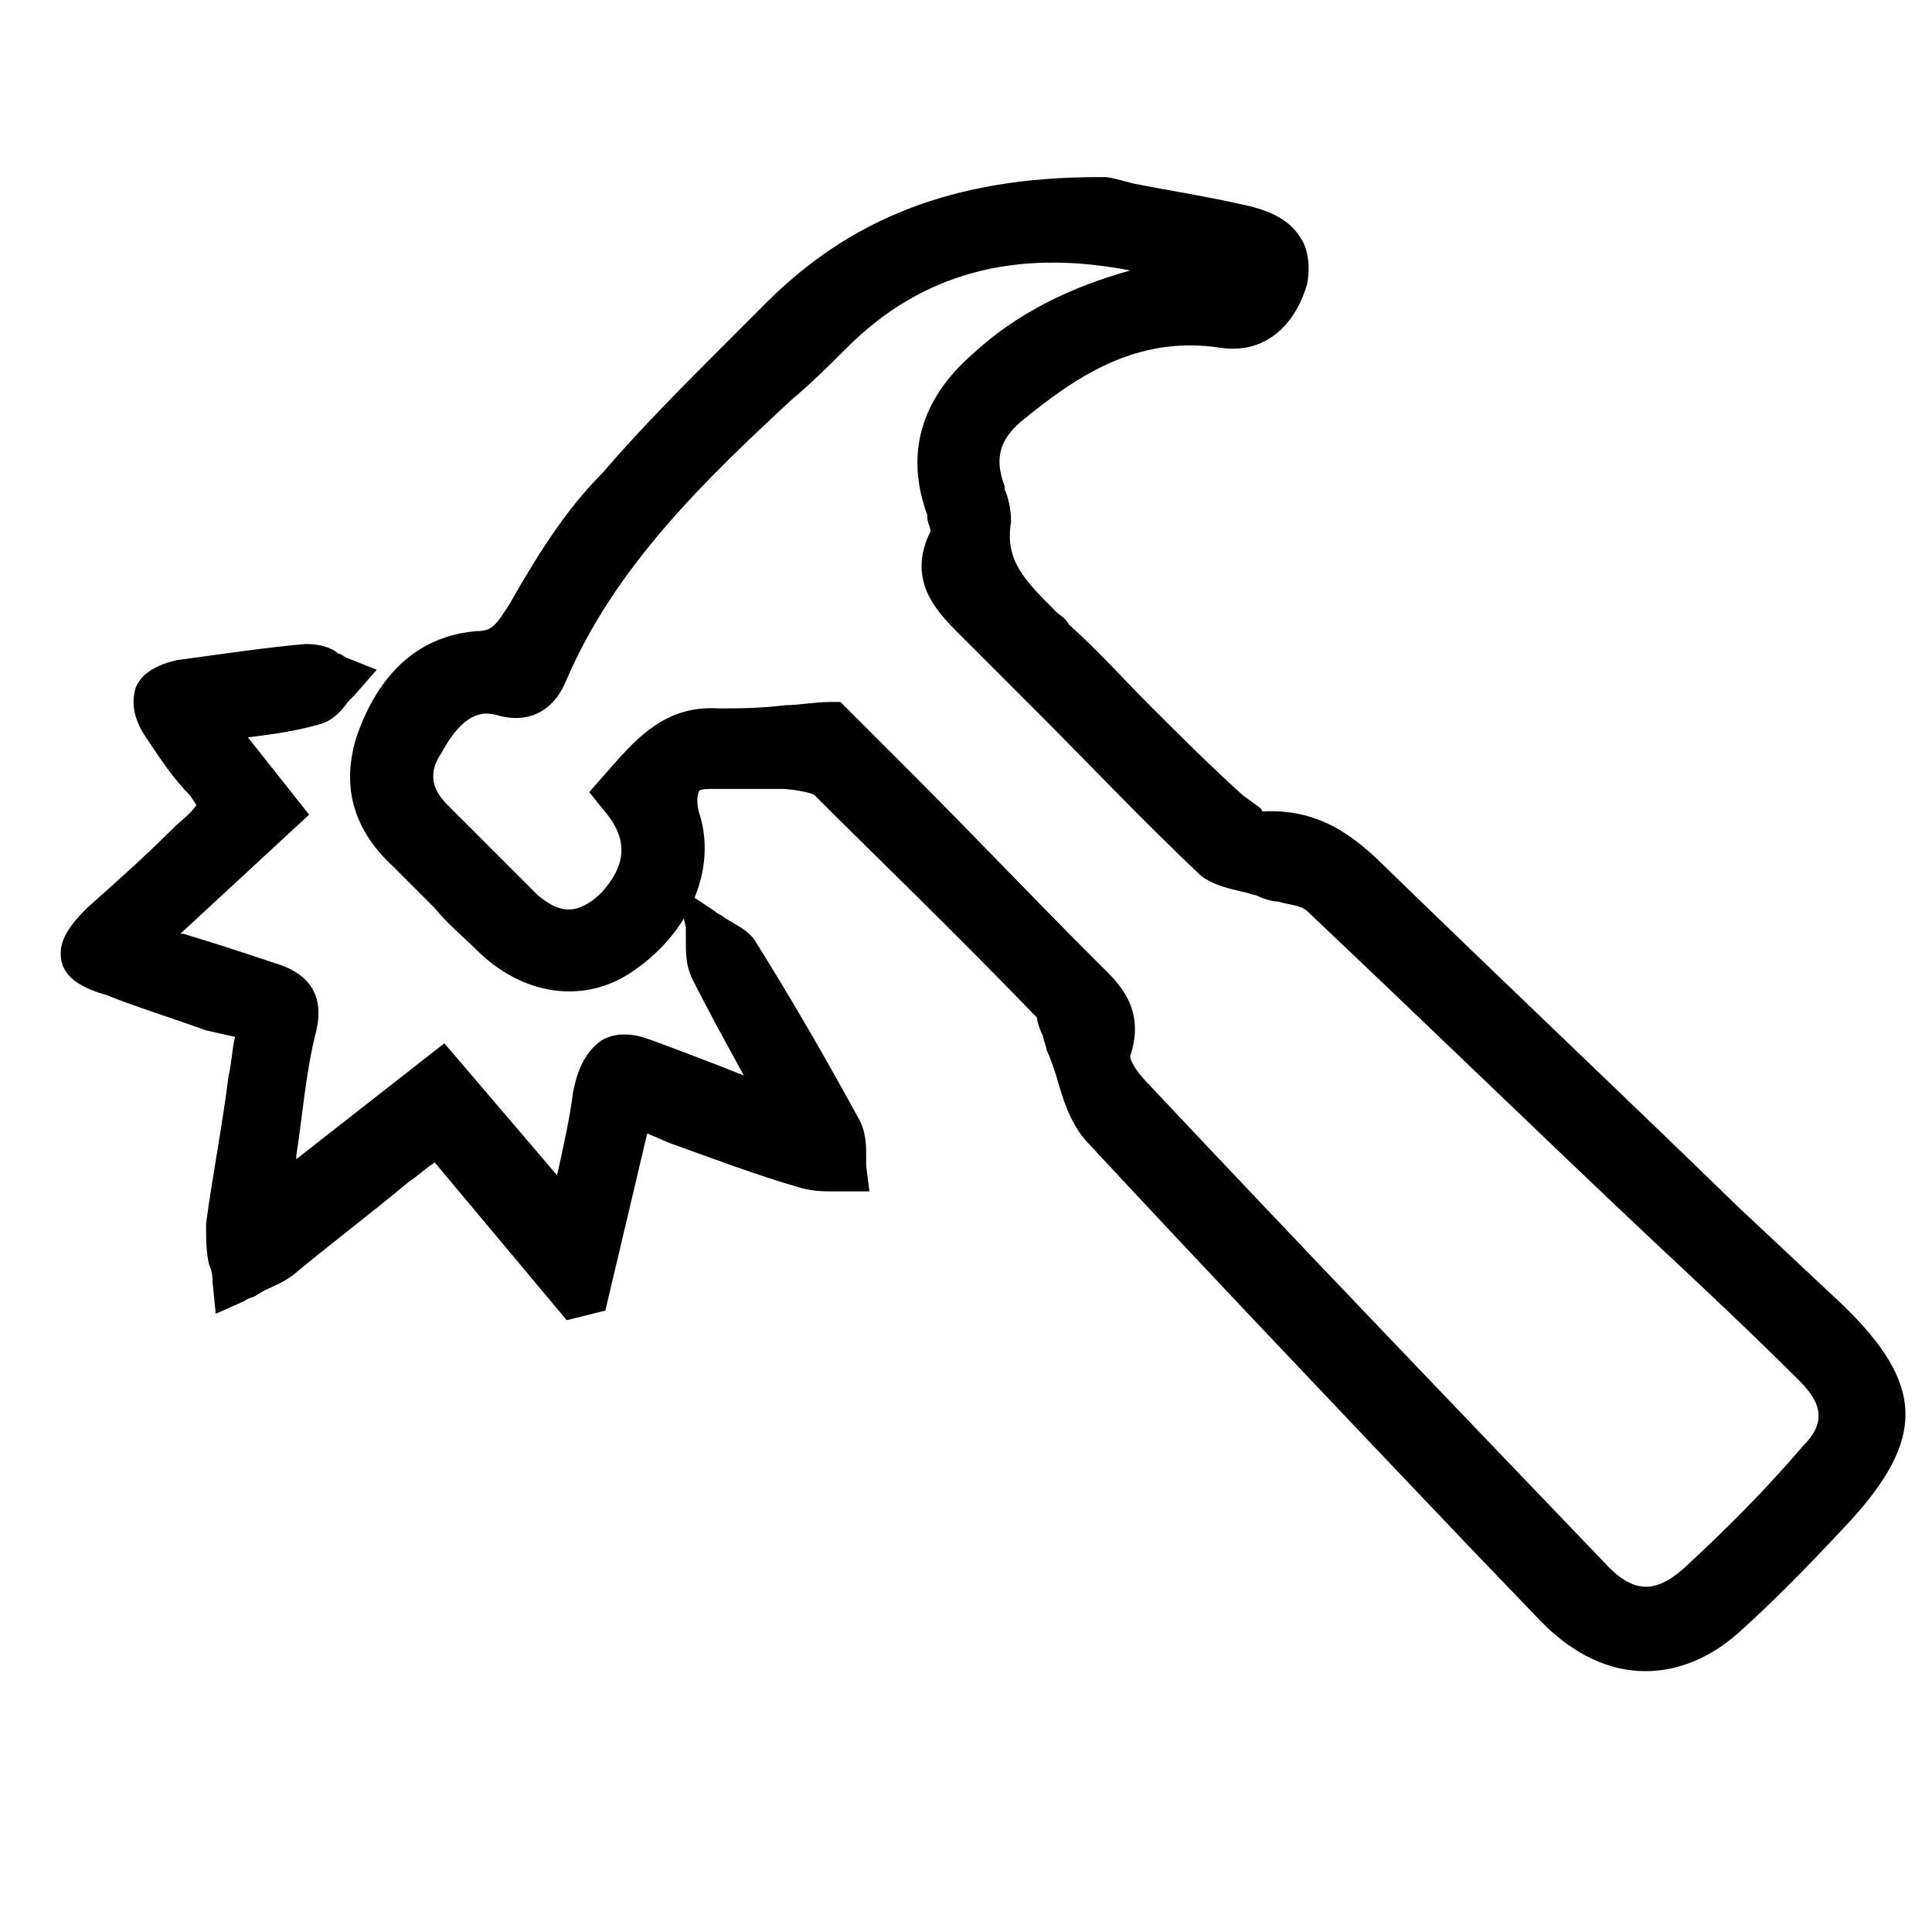
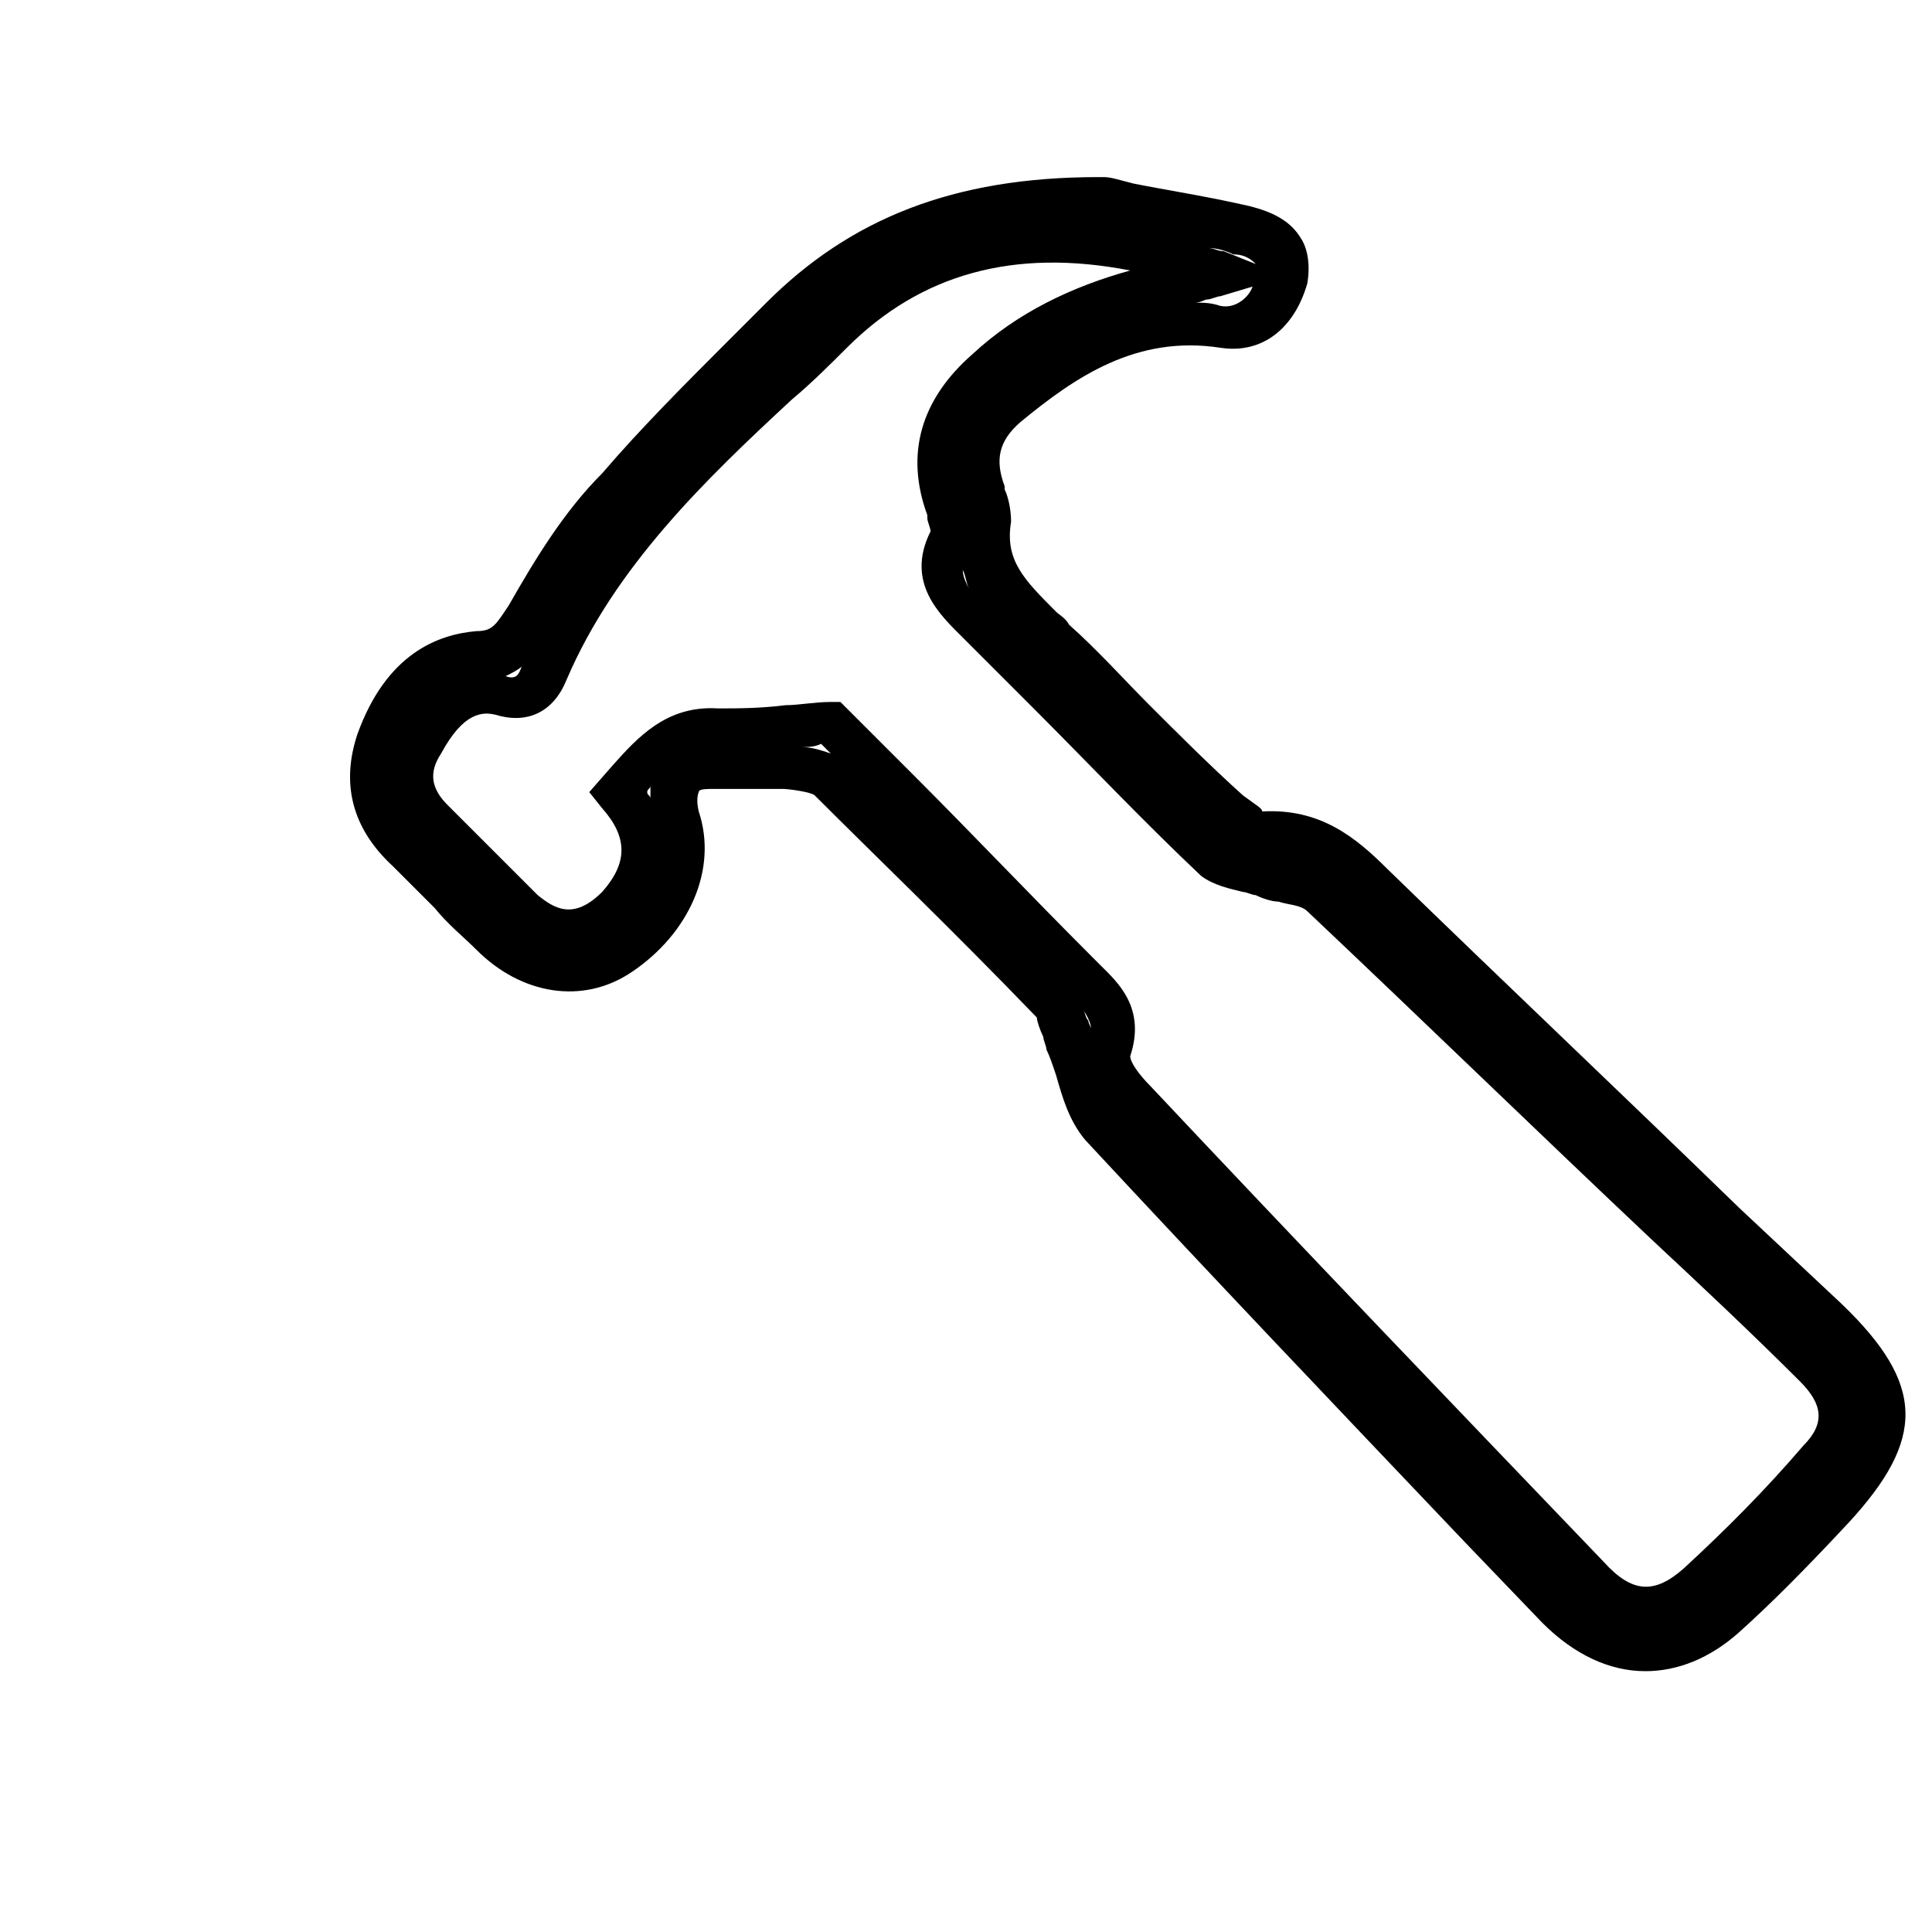
<svg xmlns="http://www.w3.org/2000/svg" version="1.1" id="Layer_1" x="0px" y="0px" viewBox="0 0 60 60" style="enable-background:new 0 0 60 60;" xml:space="preserve">
  <g>
-     <path d="M34,6.3c0.9,0.2,2.7,0.5,4.4,0.9c0.8,0.2,1.5,0.6,1.3,1.5c-0.2,0.9-0.9,1.7-1.9,1.5c-2.7-0.4-4.8,0.8-6.7,2.5   c-0.9,0.8-1.1,1.7-0.7,2.8c0.1,0.2,0.2,0.5,0.2,0.7c-0.4,1.8,0.9,2.8,2,3.8c1.8,1.8,3.6,3.6,5.4,5.4c0.3,0.3,0.8,0.7,1.1,0.7   c1.5-0.1,2.4,0.7,3.4,1.6c4.7,4.5,9.4,9,14,13.5c2.3,2.2,2.3,3.5,0.2,5.9c-1,1.1-2.1,2.2-3.2,3.2c-1.7,1.5-3.6,1.4-5.1-0.3   c-4.7-5-9.5-9.9-14.2-14.9c-0.6-0.6-0.7-1.7-1.1-2.6c-0.2-0.4-0.2-0.9-0.5-1.2c-2.3-2.3-4.6-4.6-6.9-6.9c-0.3-0.3-0.9-0.4-1.4-0.4   c-0.7,0-1.4,0.1-2.1,0c-1.1-0.1-1.6,0.4-1.3,1.5c0.5,1.5-0.3,3.2-1.8,4.2c-1.2,0.8-2.7,0.6-4-0.6c-0.9-0.8-1.7-1.7-2.6-2.6   c-1-0.9-1.4-2-0.9-3.3c0.5-1.4,1.5-2.6,3.1-2.7c0.9-0.1,1.1-0.5,1.5-1.1c0.8-1.4,1.7-2.8,2.8-4c1.6-1.8,3.4-3.5,5.1-5.3   C26.7,7.5,29.7,6.4,34,6.3z M25.8,22.5c2.3,2.3,4.9,5,7.5,7.6c0.7,0.7,1.6,1.3,1.1,2.6c-0.1,0.4,0.4,1.1,0.7,1.6   c4.7,5,9.4,9.9,14.1,14.8c1.1,1.2,2.2,1.3,3.5,0.2c1.3-1.2,2.6-2.5,3.8-3.8c0.9-1,0.9-2-0.1-3c-5.1-4.9-10.2-9.8-15.3-14.6   c-0.4-0.4-1.2-0.4-1.9-0.6c-0.5-0.1-1.1-0.1-1.4-0.4c-2.4-2.3-4.7-4.7-7.1-7.1c-0.8-0.8-1.9-1.5-1.2-2.9c0.1-0.2,0-0.6-0.2-1   c-0.6-1.7-0.1-3.1,1.2-4.3c1.7-1.5,3.7-2.4,5.9-2.7c0.4-0.1,0.9-0.2,1.3-0.4C33.3,7,29.1,7,25.6,10.4c-3.3,3.2-7,6.1-8.8,10.5   c-0.2,0.5-0.5,0.9-1.4,0.7c-1.1-0.3-1.9,0.6-2.4,1.5c-0.5,0.9-0.4,1.7,0.3,2.4c0.9,0.9,1.8,1.9,2.8,2.8c1,0.9,2,0.8,3-0.2   c1.1-1.2,1.1-2.4,0-3.6c0.9-1,1.6-2,3.1-1.9C23.2,22.7,24.2,22.6,25.8,22.5z" />
    <path d="M51.1,51.9c-1.1,0-2.2-0.5-3.2-1.5l-2.4-2.5c-3.9-4.1-7.9-8.3-11.8-12.5c-0.5-0.6-0.7-1.3-0.9-2c-0.1-0.3-0.2-0.6-0.3-0.8   c0-0.1-0.1-0.3-0.1-0.4c-0.1-0.2-0.2-0.5-0.2-0.6c-2.7-2.8-4.9-4.9-6.9-6.9c-0.1-0.1-0.8-0.2-1-0.2c-0.3,0-0.6,0-0.9,0   c-0.4,0-0.8,0-1.1,0c-0.4,0-0.6,0-0.6,0.1c0,0-0.1,0.2,0,0.6c0.6,1.8-0.3,3.8-2.1,5c-1.5,1-3.4,0.7-4.8-0.7   c-0.4-0.4-0.9-0.8-1.3-1.3c-0.4-0.4-0.9-0.9-1.3-1.3c-1.3-1.2-1.6-2.6-1.1-4.1c0.9-2.5,2.5-3.1,3.7-3.2c0.5,0,0.6-0.2,1-0.8   c0.8-1.4,1.7-2.9,2.9-4.1c1.2-1.4,2.6-2.8,3.9-4.1c0.4-0.4,0.8-0.8,1.2-1.2c2.6-2.6,5.8-3.9,10.3-3.9l0.1,0l0.1,0   c0.2,0,0.5,0.1,0.9,0.2c1,0.2,2.3,0.4,3.6,0.7c0.8,0.2,1.3,0.5,1.6,1c0.2,0.3,0.3,0.8,0.2,1.4c-0.4,1.4-1.4,2.2-2.7,2   c-2.6-0.4-4.5,0.9-6.2,2.3c-0.7,0.6-0.8,1.2-0.5,2l0,0.1c0.1,0.2,0.2,0.6,0.2,1c-0.2,1.2,0.4,1.8,1.4,2.8c0.1,0.1,0.3,0.2,0.4,0.4   c0.9,0.8,1.7,1.7,2.5,2.5c0.9,0.9,1.9,1.9,2.9,2.8c0.4,0.3,0.6,0.4,0.6,0.5c1.8-0.1,2.9,0.8,3.9,1.8c3.6,3.5,7.3,7,10.9,10.5l3.2,3   c2.6,2.5,2.6,4.2,0.2,6.8C56,48.8,55,49.8,54,50.7C53.1,51.5,52.1,51.9,51.1,51.9z M35.1,32.8c0,0.2,0.3,0.6,0.6,0.9   c4.7,5,9.5,10,14.1,14.8c0.9,1,1.6,1,2.5,0.2c1.3-1.2,2.5-2.4,3.7-3.8c0.7-0.7,0.6-1.3-0.1-2c-1.5-1.5-3.1-3-4.6-4.4   c-3.5-3.3-7.1-6.8-10.7-10.2c-0.2-0.2-0.6-0.2-0.9-0.3c-0.2,0-0.5-0.1-0.7-0.2c-0.1,0-0.3-0.1-0.4-0.1c-0.4-0.1-0.9-0.2-1.3-0.5   c-1.8-1.7-3.5-3.5-5.2-5.2c-0.6-0.6-1.3-1.3-1.9-1.9c-0.1-0.1-0.2-0.2-0.3-0.3c-0.7-0.7-1.8-1.7-1-3.3c0-0.1-0.1-0.3-0.1-0.4l0-0.1   c-0.7-1.9-0.2-3.6,1.4-5c1.4-1.3,3.1-2.1,4.9-2.6c-3.6-0.7-6.5,0.1-8.8,2.4c-0.5,0.5-1.1,1.1-1.7,1.6c-2.7,2.5-5.5,5.2-7,8.7   c-0.4,1-1.2,1.4-2.2,1.1c-0.4-0.1-1-0.1-1.7,1.2c-0.4,0.6-0.3,1.1,0.2,1.6c0.3,0.3,0.6,0.6,0.9,0.9c0.6,0.6,1.3,1.3,1.9,1.9   c0.5,0.4,1.1,0.8,2-0.1c0.8-0.9,0.8-1.7,0-2.6l-0.4-0.5l0.7-0.8c0.8-0.9,1.7-1.9,3.3-1.8c0.6,0,1.3,0,2.1-0.1   c0.4,0,0.9-0.1,1.4-0.1l0.3,0l2.3,2.3c1.8,1.8,3.6,3.7,5.5,5.6c0.1,0.1,0.2,0.2,0.3,0.3C34.7,30.5,35.6,31.3,35.1,32.8z M33.6,31.3   c0.1,0.1,0.1,0.3,0.2,0.4c0,0.1,0.1,0.2,0.1,0.3c0,0,0,0,0,0.1C33.9,31.8,33.8,31.6,33.6,31.3z M20.1,24.6c0,0.1,0.1,0.1,0.1,0.2   c0-0.1,0-0.3,0-0.4C20.2,24.5,20.1,24.5,20.1,24.6z M24.9,23.2c0.3,0,0.6,0.1,0.9,0.2l-0.3-0.3C25.3,23.2,25.1,23.2,24.9,23.2z    M15.7,21c0.3,0.1,0.4,0,0.5-0.3C16.1,20.8,15.9,20.9,15.7,21z M29.9,17.7c0,0.2,0.1,0.4,0.2,0.6C30,18.1,30,17.9,29.9,17.7z    M28.8,16.6L28.8,16.6L28.8,16.6z M37.1,9.4c0.3,0,0.5,0,0.8,0.1c0.5,0.1,0.9-0.3,1-0.6l-1,0.3c-0.1,0-0.3,0.1-0.4,0.1   C37.4,9.3,37.3,9.4,37.1,9.4z M37.5,7.7c0.2,0,0.3,0.1,0.5,0.1L39,8.2c-0.1-0.1-0.3-0.3-0.7-0.3C38.1,7.8,37.8,7.7,37.5,7.7z" />
  </g>
  <g>
-     <path d="M17.8,40.3c-1.4-1.7-2.8-3.3-4.3-5.1c-1.7,1.3-3.3,2.7-4.9,3.9c-0.4,0.3-0.9,0.5-1.4,0.7c0-0.5-0.2-1-0.1-1.6   c0.3-2.1,0.6-4.2,1-6.4c-1.5-0.5-3-1-4.5-1.6c-1.2-0.4-1.3-0.7-0.4-1.6c1.3-1.2,2.5-2.4,3.9-3.6c-0.7-0.9-1.3-1.7-1.9-2.5   c-0.5-0.7-0.4-1.2,0.5-1.3c1.3-0.2,2.7-0.4,4-0.6c0.3,0,0.6,0.2,0.9,0.4c-0.3,0.2-0.5,0.6-0.8,0.7c-1,0.3-2.1,0.4-3.3,0.6   c0.8,1,1.4,1.9,2.2,2.8c-1.4,1.3-2.8,2.6-4.4,4c1.5,0.5,2.8,0.9,4,1.4C9,30.9,9.4,31.1,9.2,32c-0.4,1.8-0.6,3.6-0.9,5.8   c1.9-1.5,3.6-2.8,5.4-4.3c1.3,1.5,2.6,3,4,4.7c0.3-1.5,0.6-2.8,0.8-4c0.2-1.1,0.6-1.4,1.7-1c1.3,0.6,2.6,1,4.4,1.6   c-1-1.8-1.8-3.1-2.5-4.5c-0.2-0.4-0.1-0.9-0.2-1.3c0.4,0.2,0.9,0.4,1.1,0.8c1.1,1.8,2.2,3.6,3.2,5.5c0.2,0.3,0.1,0.7,0.1,1.1   c-0.3,0-0.7,0.1-1,0c-1.8-0.6-3.6-1.2-5.6-1.9c-0.5,2-0.9,3.9-1.3,5.8C18.2,40.2,18,40.2,17.8,40.3z" />
-     <path d="M17.6,41l-4.1-4.9c-0.3,0.2-0.5,0.4-0.8,0.6c-1.2,1-2.4,1.9-3.6,2.9c-0.4,0.3-0.8,0.4-1.1,0.6c-0.1,0.1-0.3,0.1-0.4,0.2   l-0.9,0.4l-0.1-1c0-0.1,0-0.3-0.1-0.5c-0.1-0.4-0.1-0.8-0.1-1.3c0.2-1.5,0.5-3,0.7-4.6c0.1-0.4,0.1-0.8,0.2-1.2L6.4,32   c-1.1-0.4-2.1-0.7-3.1-1.1c-0.7-0.2-1.3-0.5-1.4-1.1c-0.1-0.6,0.3-1.1,0.8-1.6c0.9-0.8,1.8-1.6,2.7-2.5c0.2-0.2,0.5-0.4,0.7-0.7   l-0.2-0.3C5.4,24.2,5,23.6,4.6,23c-0.5-0.7-0.5-1.2-0.4-1.6c0.1-0.3,0.4-0.7,1.3-0.9C7,20.3,8.3,20.1,9.5,20c0.4,0,0.8,0.1,1,0.3   c0.1,0,0.2,0.1,0.2,0.1l1,0.4L11,21.6c-0.1,0.1-0.1,0.1-0.2,0.2c-0.2,0.3-0.5,0.6-0.9,0.7c-0.7,0.2-1.4,0.3-2.2,0.4l1.9,2.4l-4,3.7   L5.7,29c1,0.3,1.9,0.6,2.8,0.9c0.7,0.2,1.7,0.7,1.3,2.2c-0.3,1.2-0.4,2.5-0.6,3.8c0,0,0,0.1,0,0.1l4.6-3.6l3.5,4.1   c0.2-0.9,0.4-1.8,0.5-2.6c0.1-0.5,0.3-1.2,0.9-1.6c0.7-0.4,1.5,0,1.8,0.1c0.8,0.3,1.6,0.6,2.6,1c-0.6-1.1-1.1-2-1.6-3   c-0.2-0.4-0.2-0.8-0.2-1.2c0-0.1,0-0.3,0-0.4L21,27.5l1.2,0.8c0.1,0.1,0.2,0.1,0.3,0.2c0.3,0.2,0.8,0.4,1,0.8c1,1.6,2,3.3,3.2,5.5   c0.2,0.4,0.2,0.8,0.2,1.1c0,0.1,0,0.2,0,0.3l0.1,0.8l-0.8,0c-0.1,0-0.2,0-0.3,0c-0.3,0-0.6,0-1-0.1c-1.4-0.4-2.7-0.9-4.1-1.4   l-0.7-0.3l-1.3,5.5L17.6,41z" />
-   </g>
+     </g>
</svg>